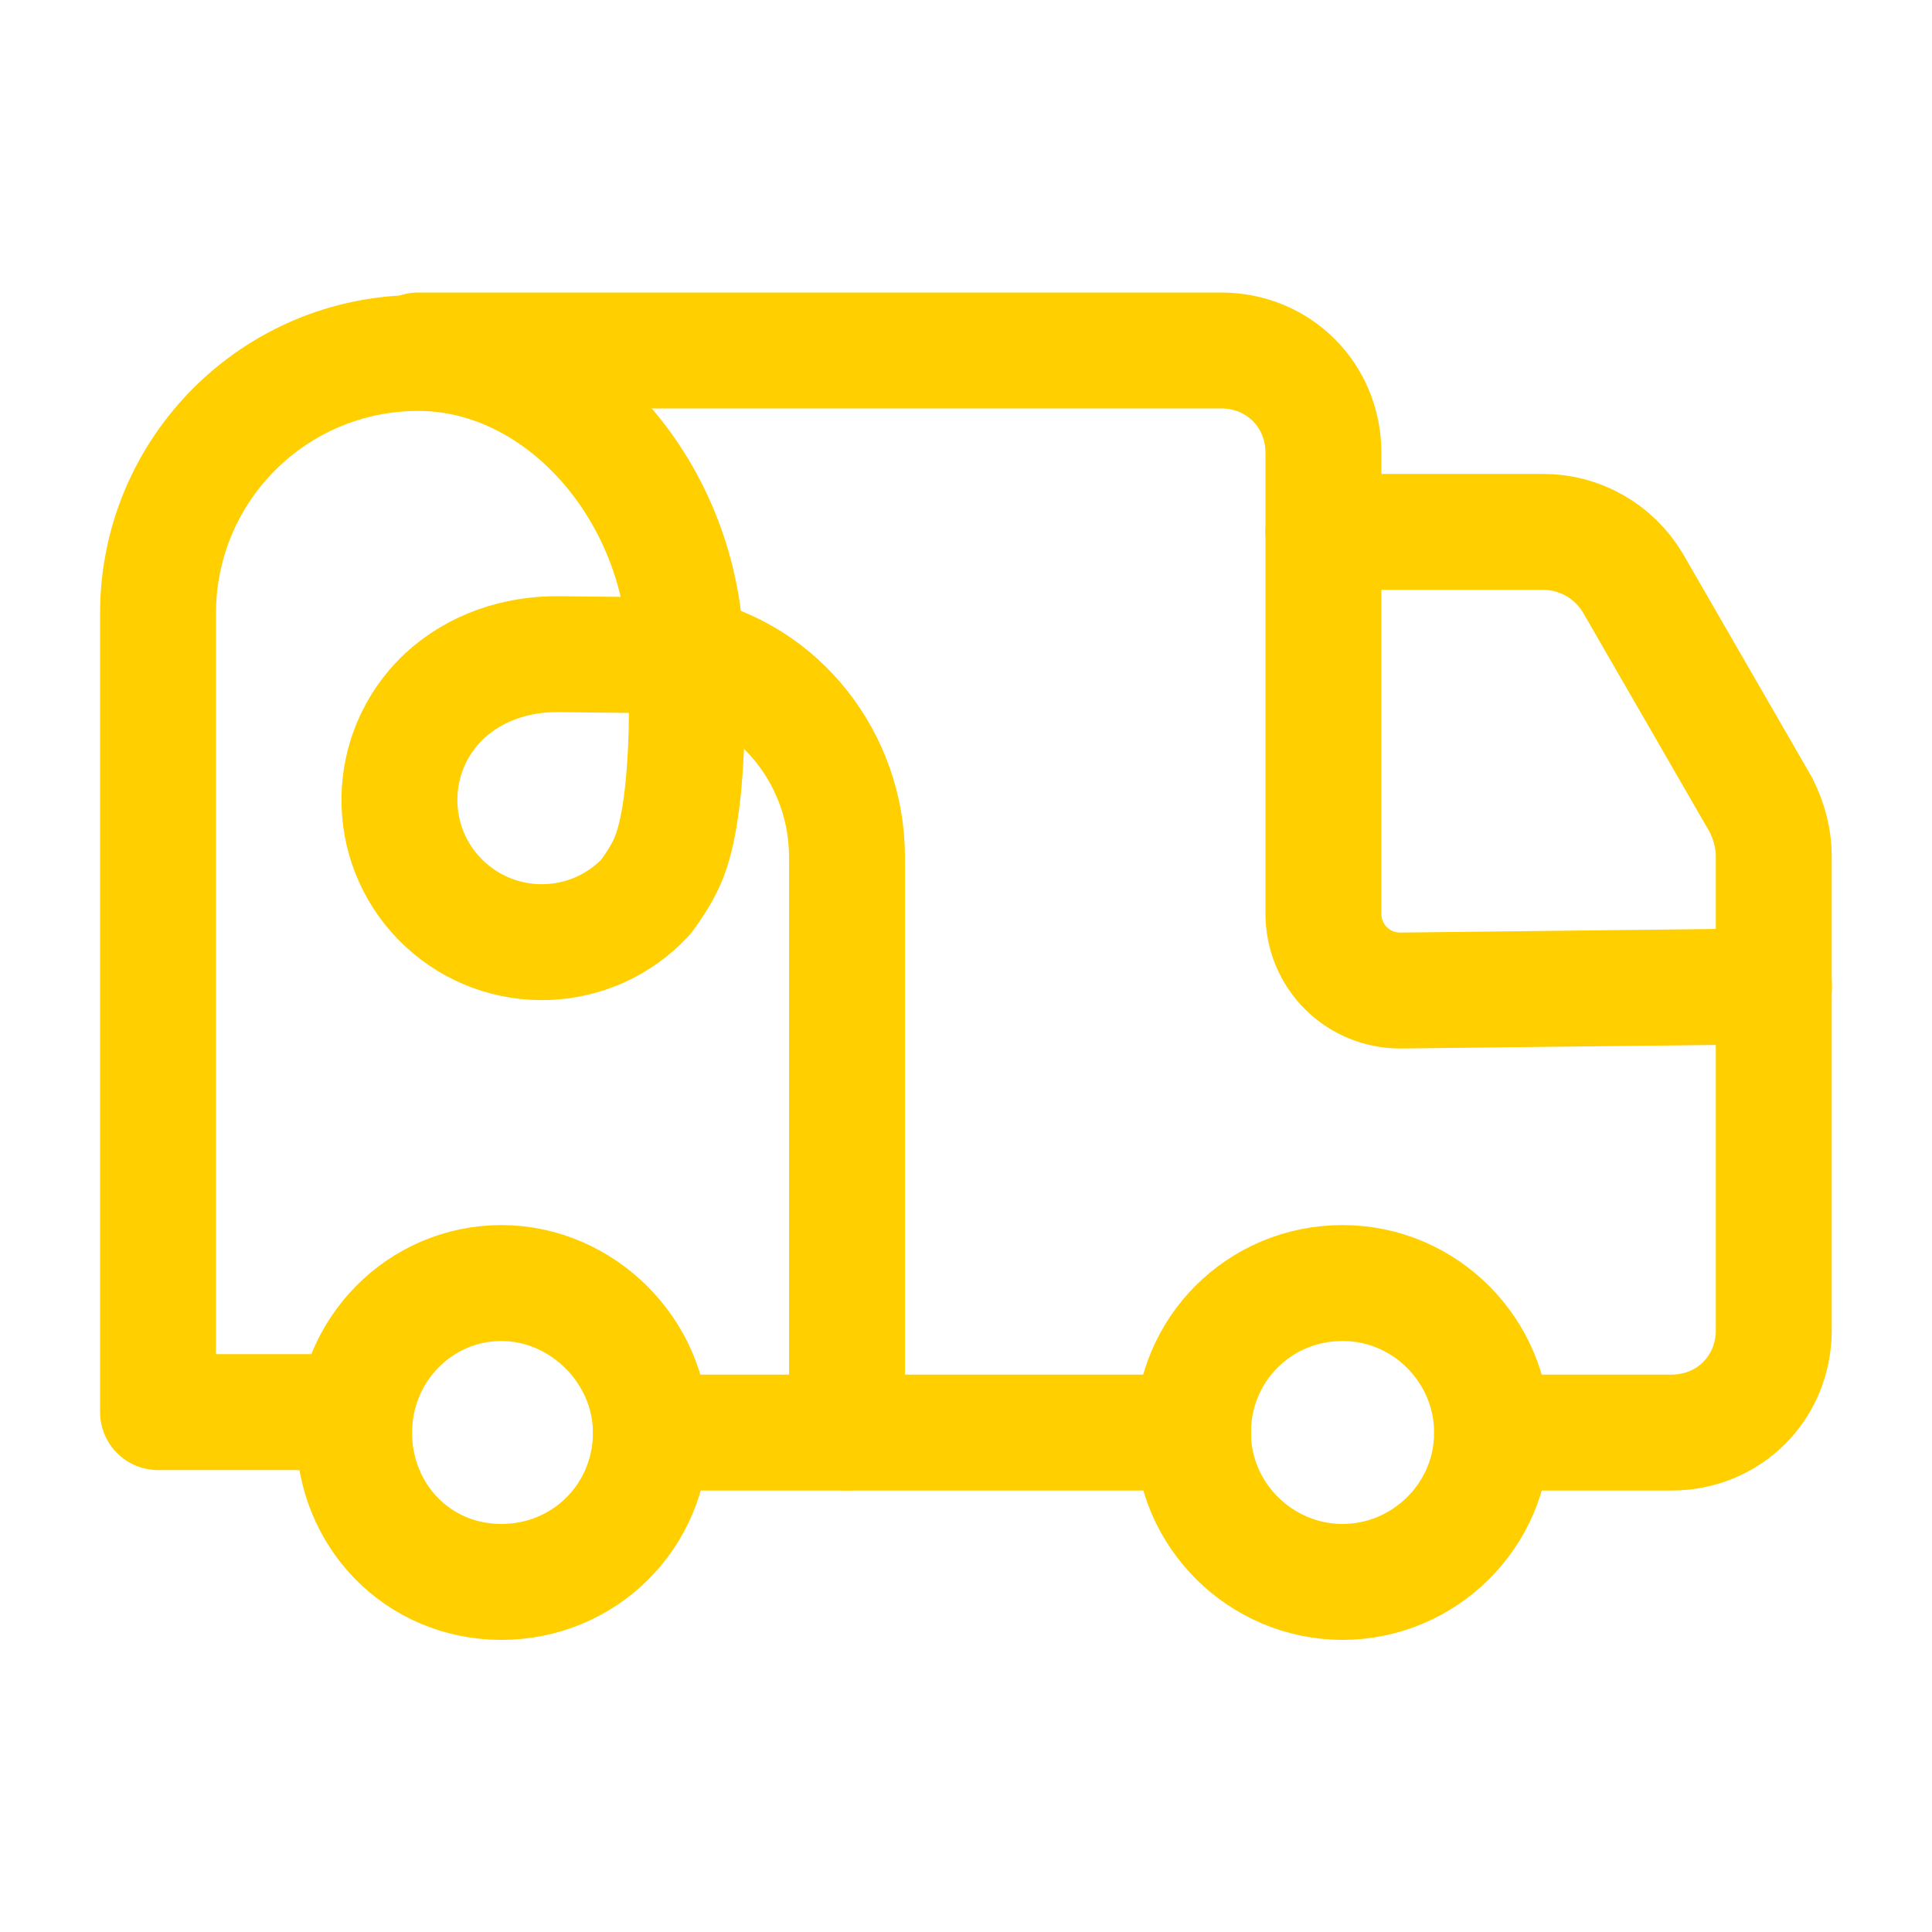
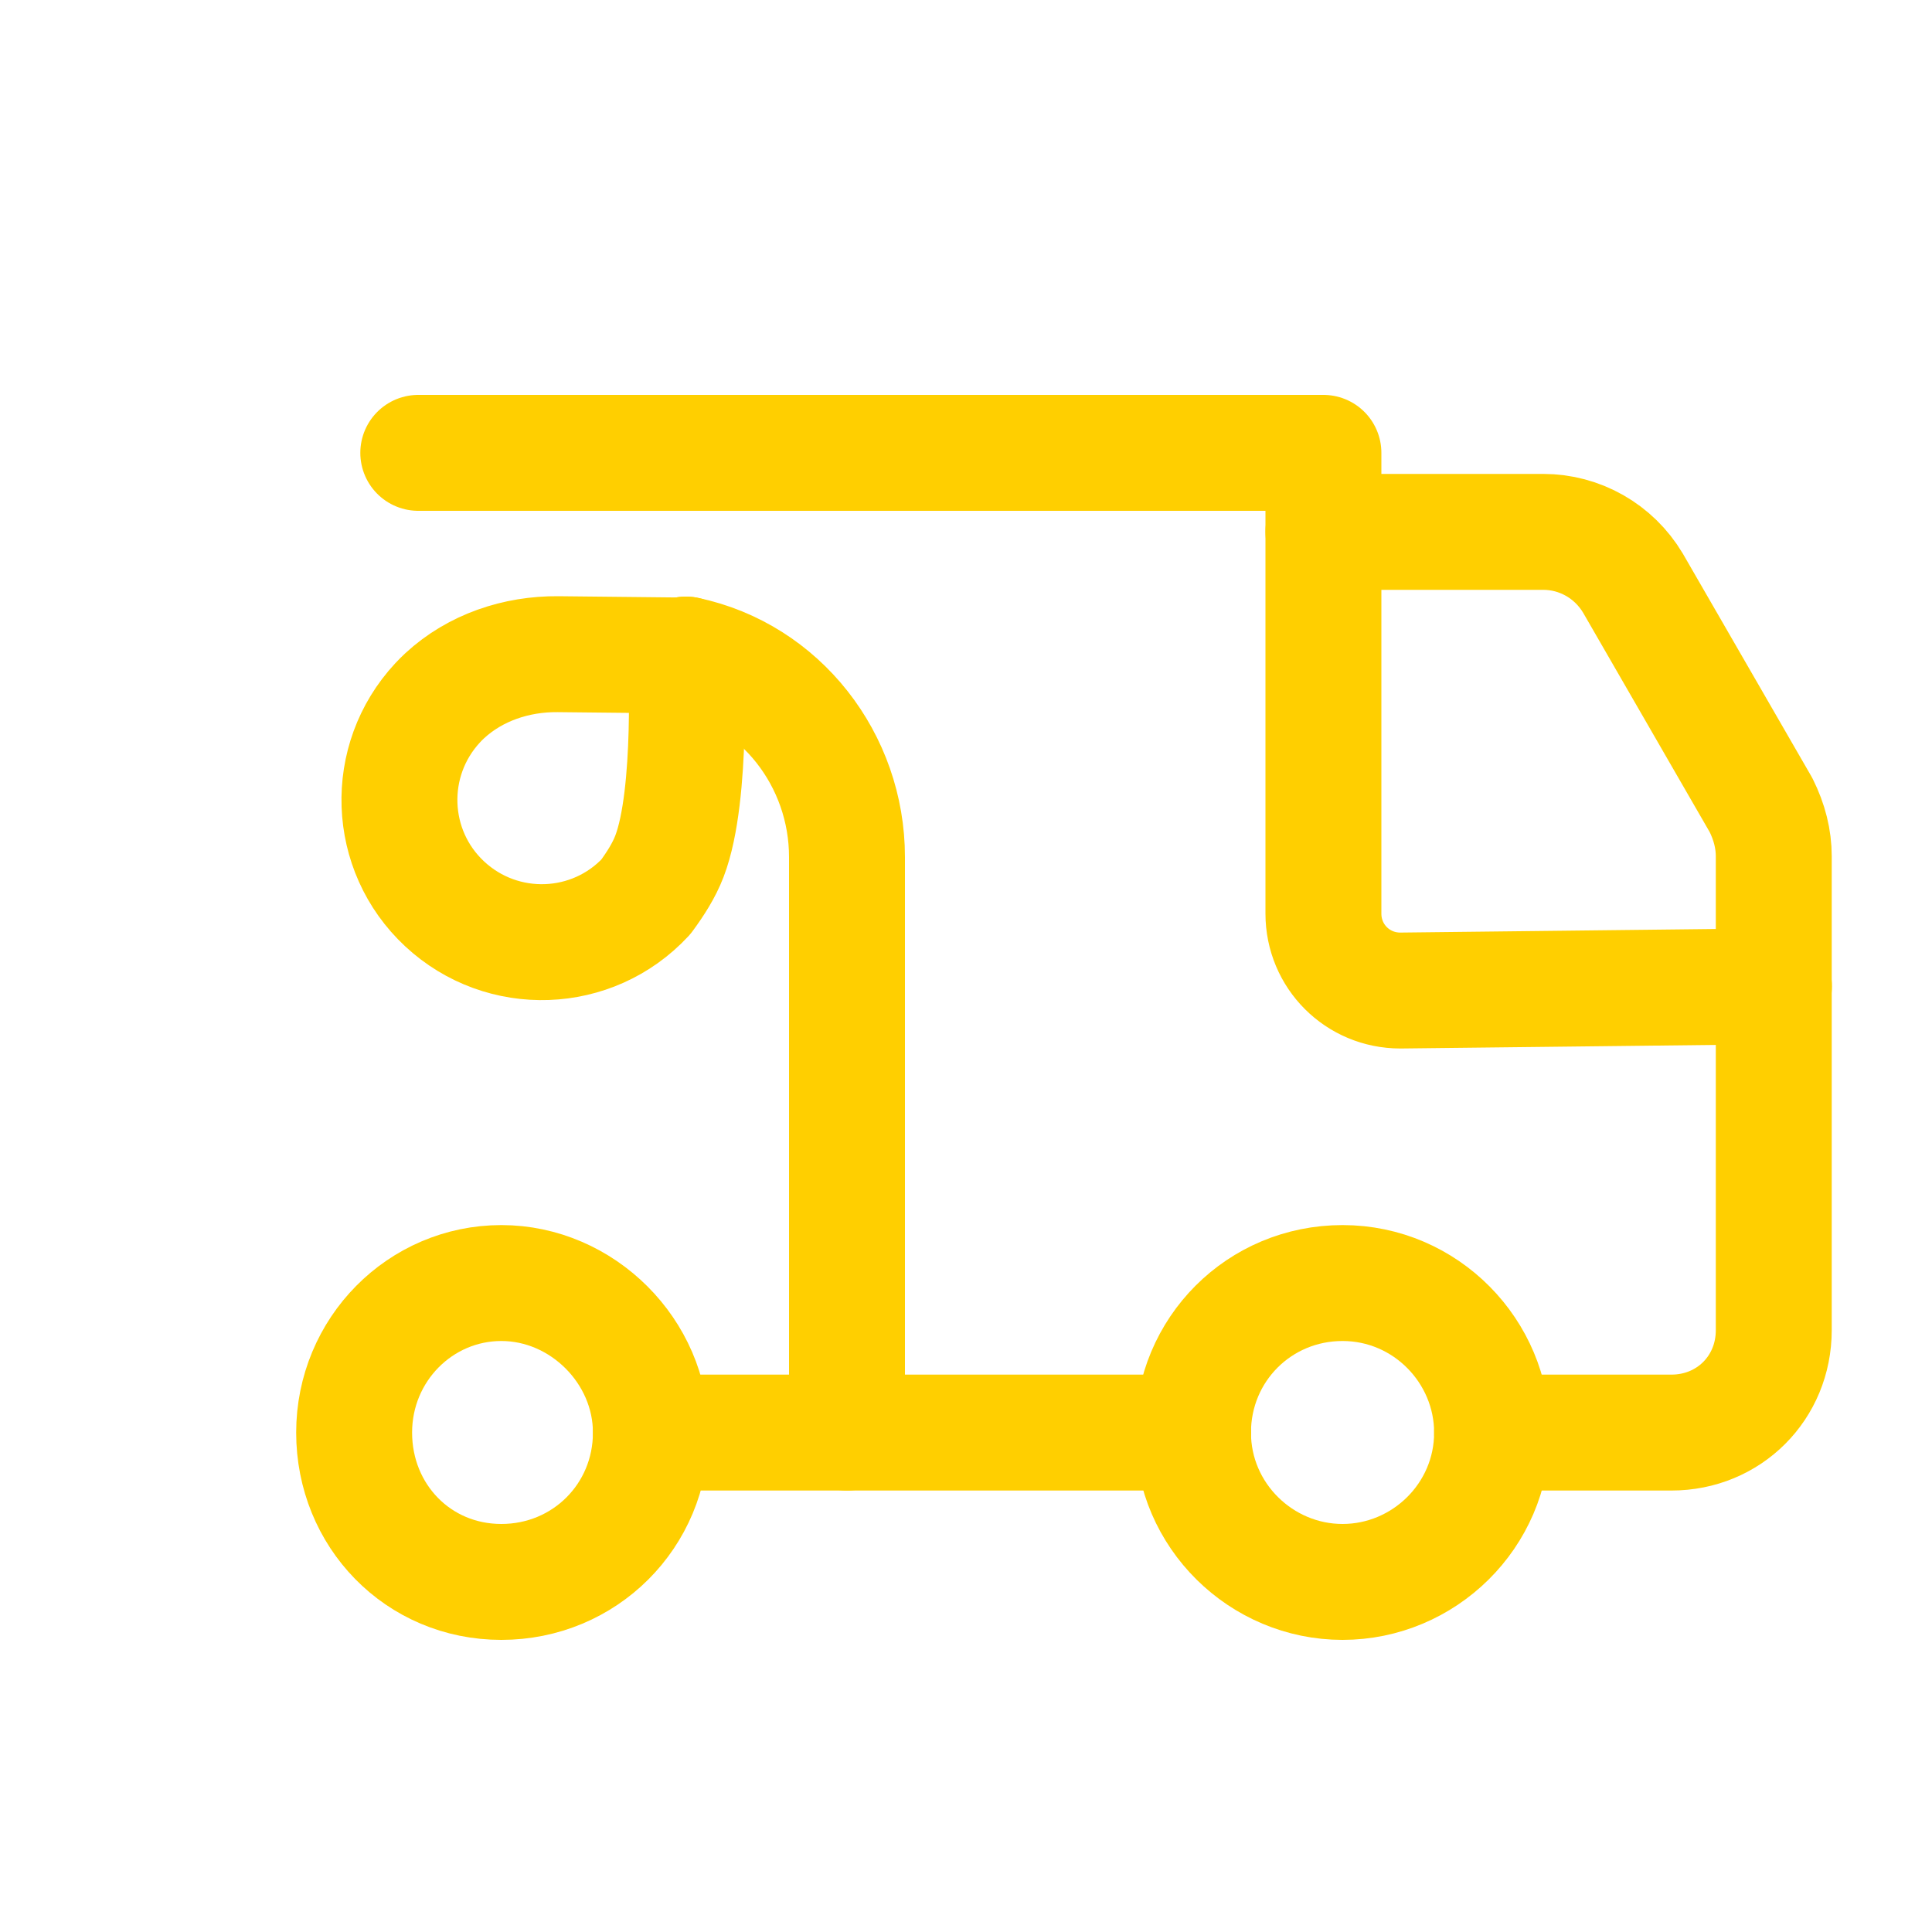
<svg xmlns="http://www.w3.org/2000/svg" id="Layer_1" data-name="Layer 1" viewBox="0 0 100 100">
  <defs>
    <style>
      .cls-1 {
        fill: none;
        stroke: #ffcf00;
        stroke-linecap: round;
        stroke-linejoin: round;
        stroke-width: 6px;
      }
    </style>
  </defs>
  <g>
    <path class="cls-1" d="M68.5,27.51v19.78c0,2.21,1.77,3.98,3.98,3.98l19.34-.22" />
    <line class="cls-1" x1="61.76" y1="74.15" x2="33.69" y2="74.15" />
-     <path class="cls-1" d="M77.23,74.15h9.28c2.98,0,5.3-2.32,5.3-5.3v-24.53c0-.88-.22-1.77-.66-2.65l-6.63-11.49c-.99-1.66-2.76-2.65-4.64-2.65h-11.38v-4.09c0-2.98-2.32-5.3-5.3-5.3H21.65" />
+     <path class="cls-1" d="M77.23,74.15h9.28c2.98,0,5.3-2.32,5.3-5.3v-24.53c0-.88-.22-1.77-.66-2.65l-6.63-11.49c-.99-1.66-2.76-2.65-4.64-2.65h-11.38v-4.09H21.65" />
    <path class="cls-1" d="M33.69,74.15c0,4.31-3.43,7.73-7.74,7.73s-7.62-3.43-7.62-7.73,3.43-7.74,7.62-7.74,7.74,3.54,7.74,7.74Z" />
    <path class="cls-1" d="M77.23,74.15c0,4.31-3.54,7.73-7.74,7.73s-7.74-3.43-7.74-7.73,3.43-7.74,7.74-7.74,7.74,3.54,7.74,7.74Z" />
  </g>
  <g>
    <path class="cls-1" d="M35.5,33.88s.38,7.24-.85,10.44c-.28.73-.72,1.42-1.22,2.1-2.77,2.98-7.43,3.14-10.41.37-2.98-2.77-3.14-7.43-.37-10.41.12-.13.24-.25.37-.37,1.58-1.46,3.71-2.17,5.86-2.15l6.64.07" />
-     <path class="cls-1" d="M35.5,33.88c-.12-8.38-6.42-15.61-13.85-15.61h0c-7.44,0-13.47,6.03-13.47,13.47v41.35h8.9" />
    <path class="cls-1" d="M43.84,74.15v-29.79c0-5.01-3.43-9.45-8.33-10.48" />
  </g>
</svg>